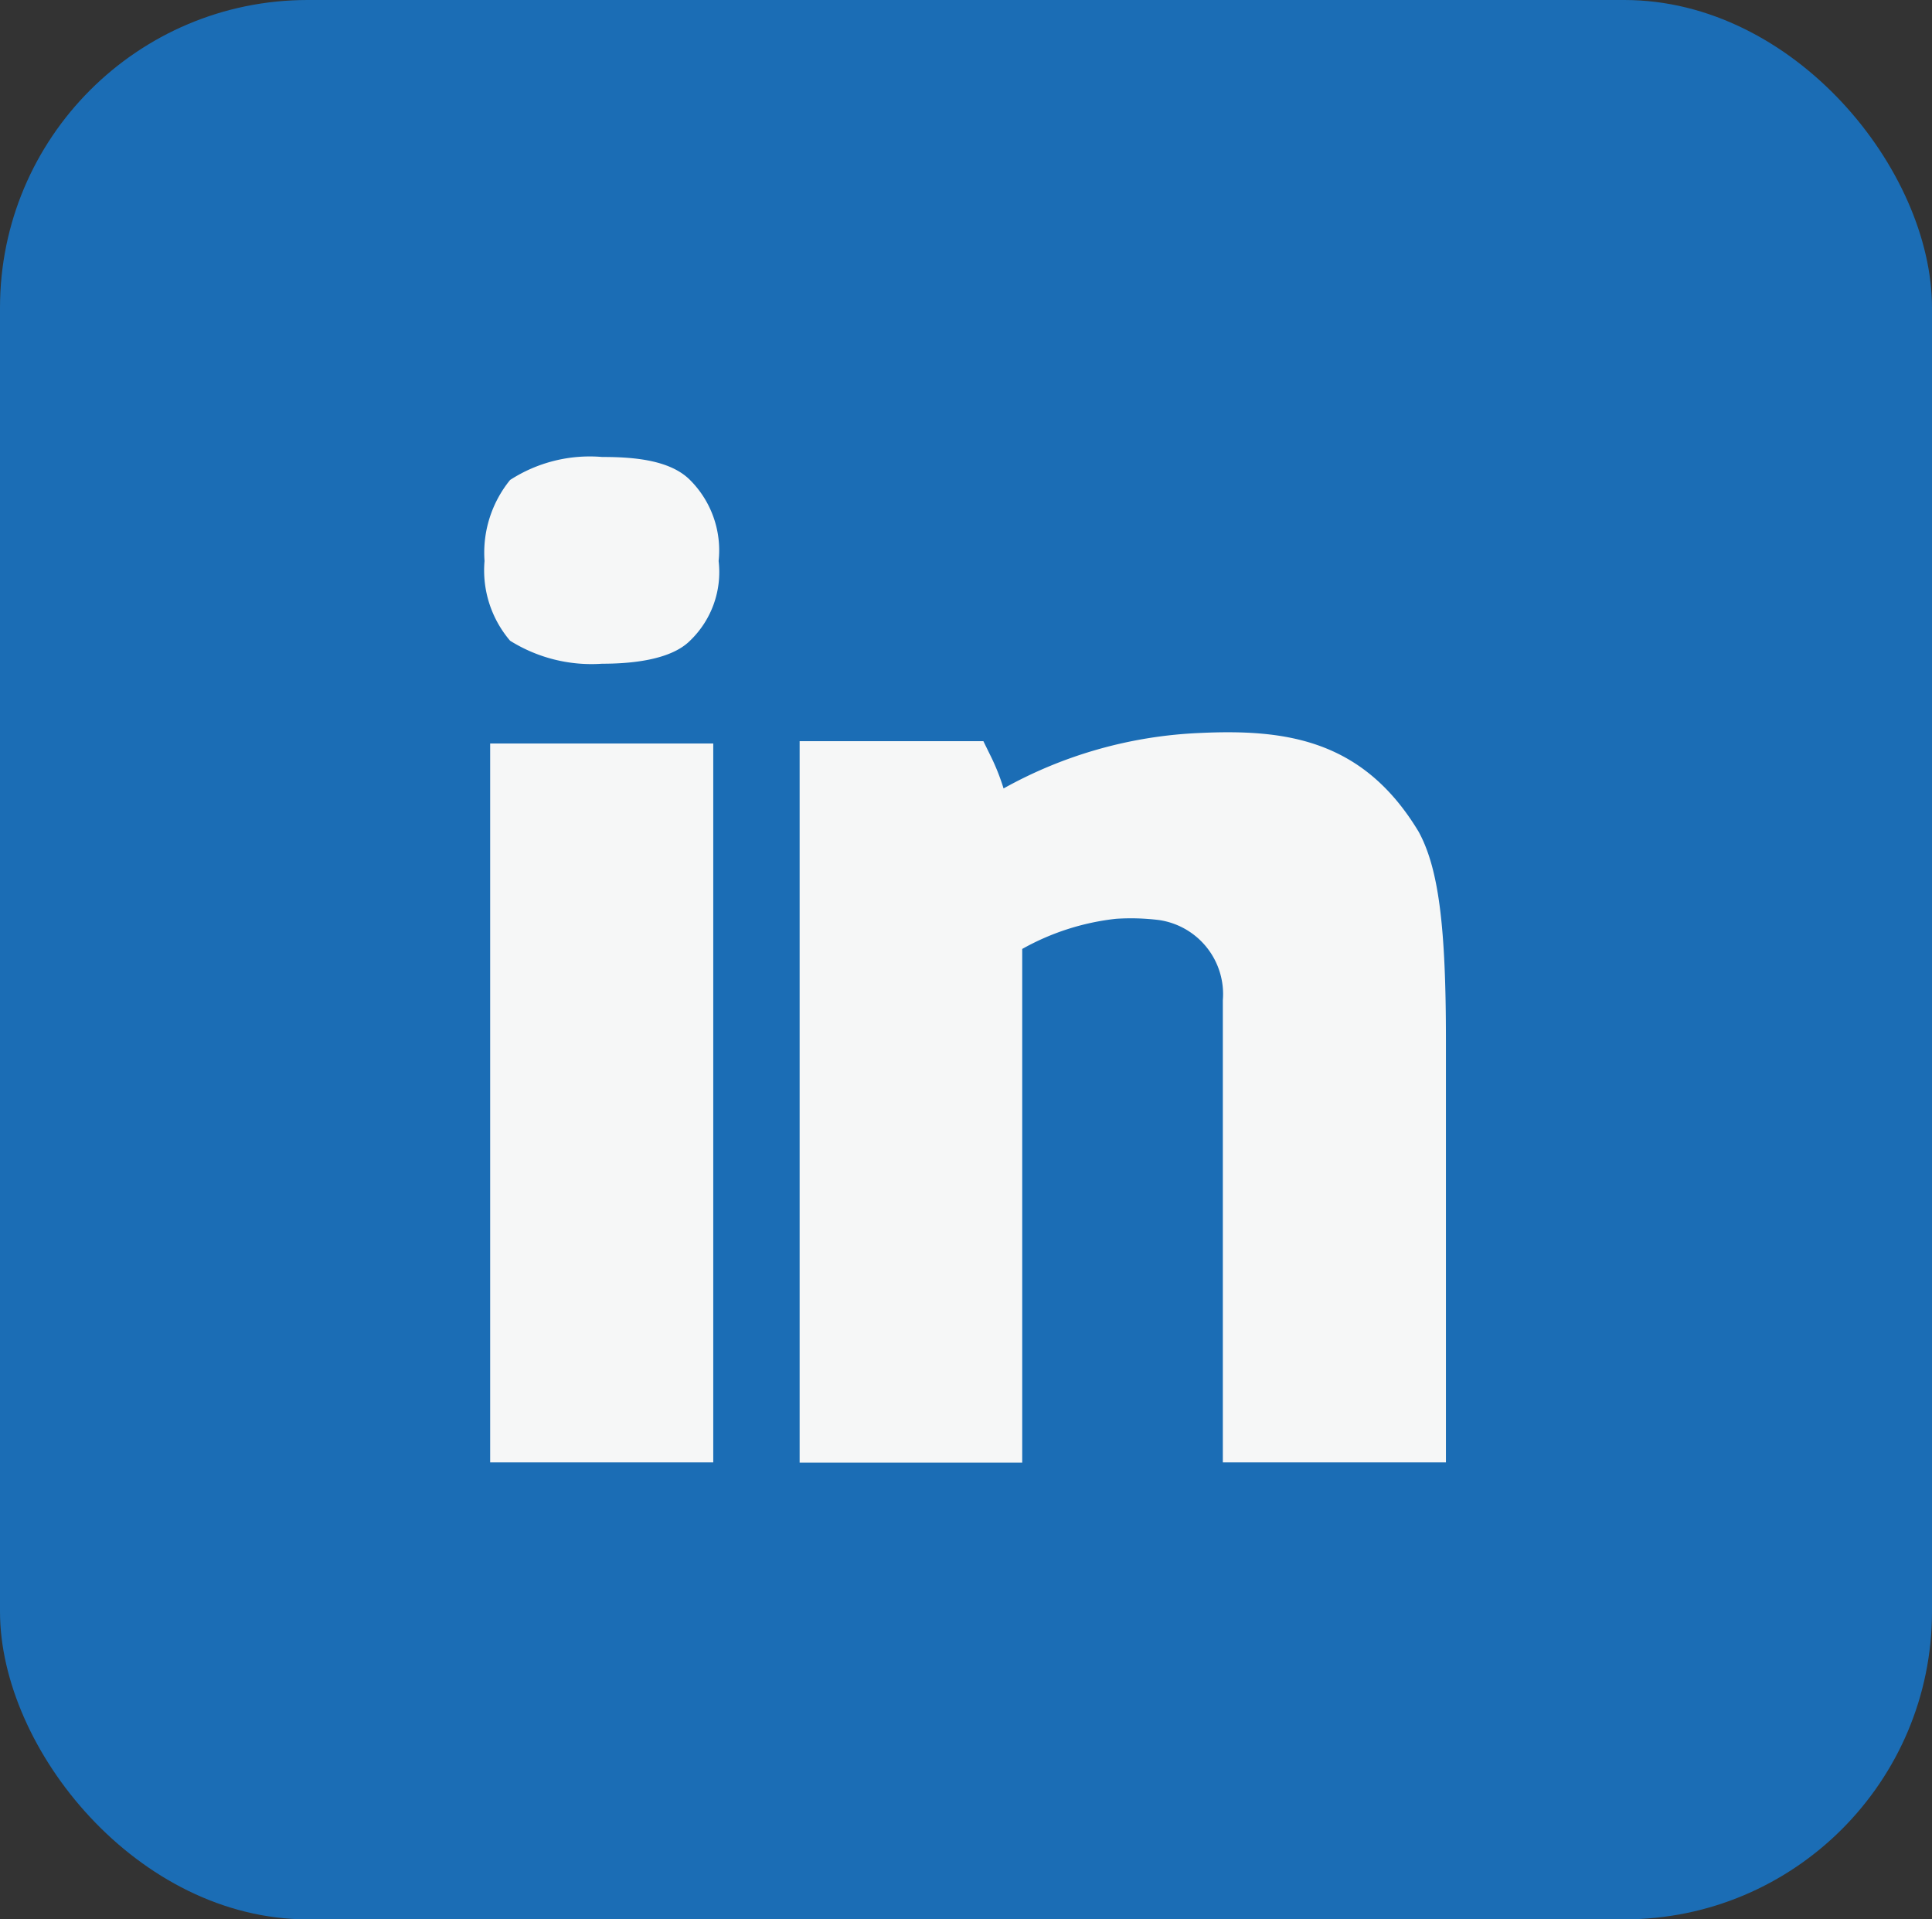
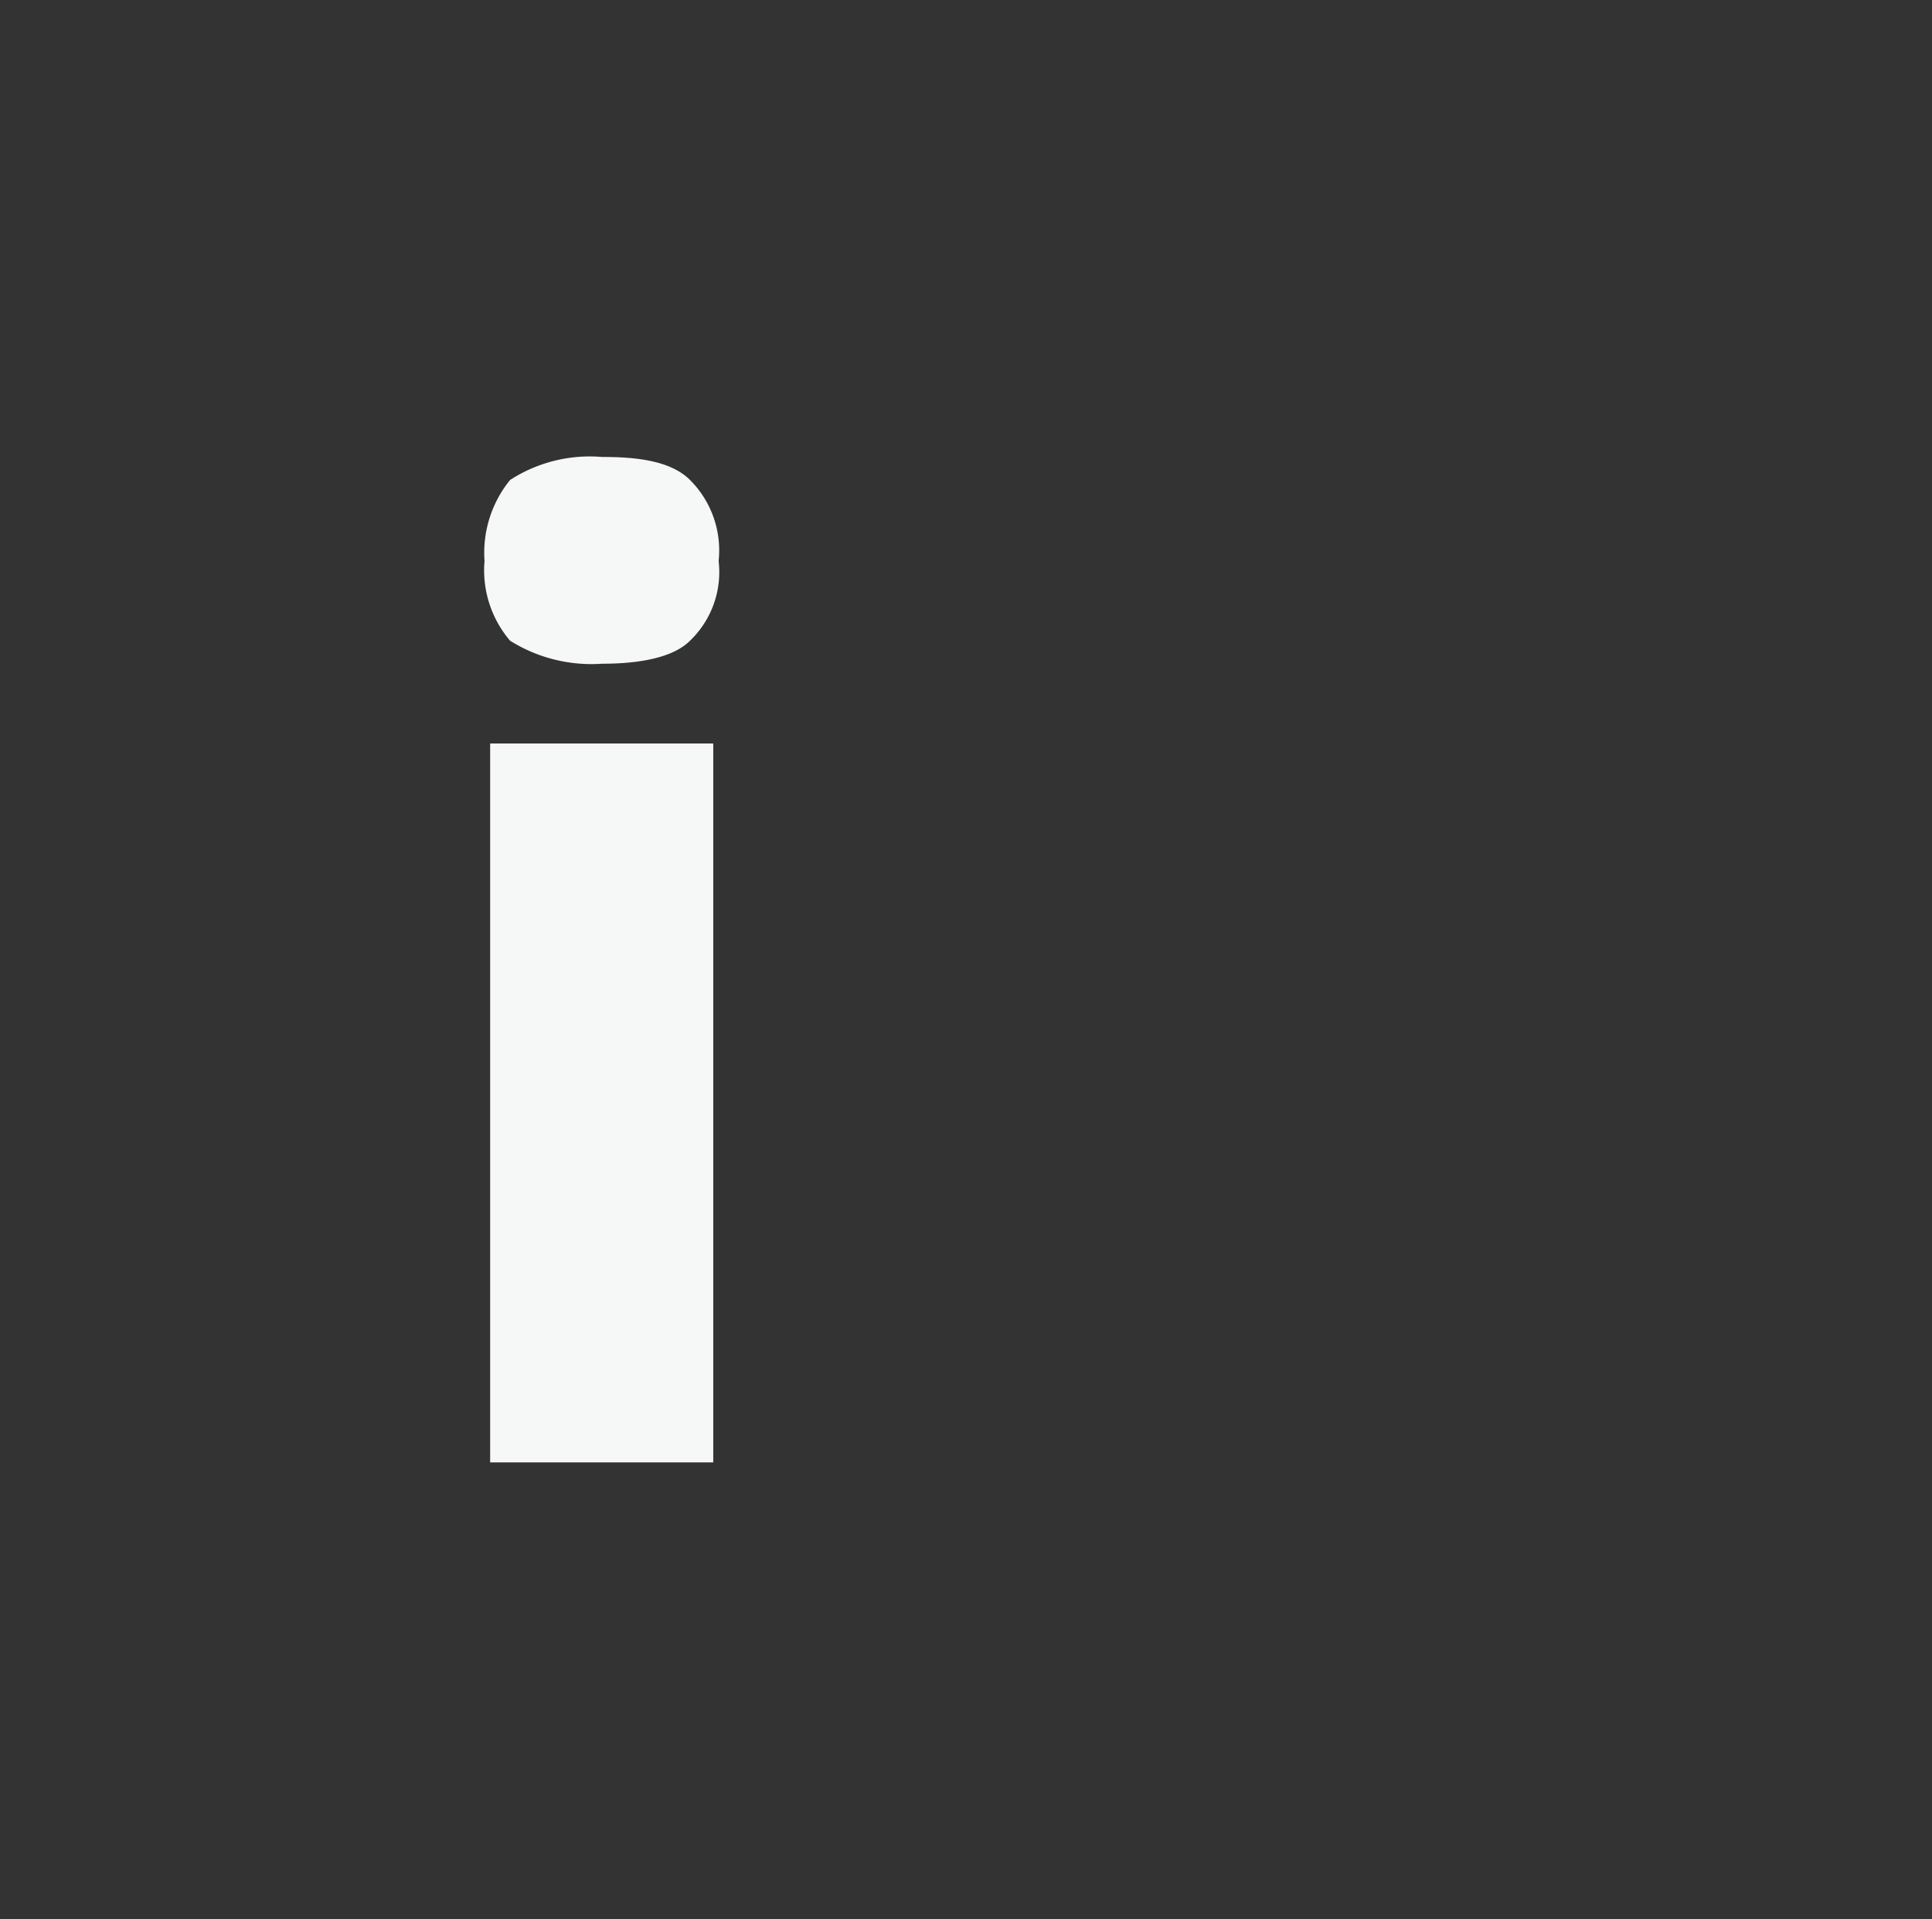
<svg xmlns="http://www.w3.org/2000/svg" viewBox="0 0 75.6 75.1">
  <rect x="0" y="0" width="75.6" height="75.1" fill="#333333" stroke="none" />
  <defs>
    <style>.a{fill:#1b6db5;}.b{fill:#f6f7f7;}</style>
  </defs>
  <title>sns_linkedin</title>
-   <rect class="a" width="75.6" height="75.1" rx="12.04" ry="12.04" />
  <path class="b" d="M28.12,21.95A3.72,3.72,0,0,1,27,25.07c-.79.79-2.43.9-3.44.9a6,6,0,0,1-3.6-.9,4.24,4.24,0,0,1-1-3.12,4.51,4.51,0,0,1,1-3.17,5.74,5.74,0,0,1,3.6-.9c1.22,0,2.65.11,3.44.9A3.89,3.89,0,0,1,28.12,21.95ZM19.18,57.22h8.73V29.09H19.18Z" />
-   <path class="b" d="M56.58,40.72v16.5H47.85V39.14A2.93,2.93,0,0,0,45.36,36a8.94,8.94,0,0,0-1.69-.05A9.66,9.66,0,0,0,40,37.13v20.1H31.29V29h7.19l.26.53a8.55,8.55,0,0,1,.53,1.32,17.25,17.25,0,0,1,7.67-2.17c3.39-.16,6.4.26,8.57,3.86C56.31,34,56.58,36.33,56.58,40.72Z" />
</svg>